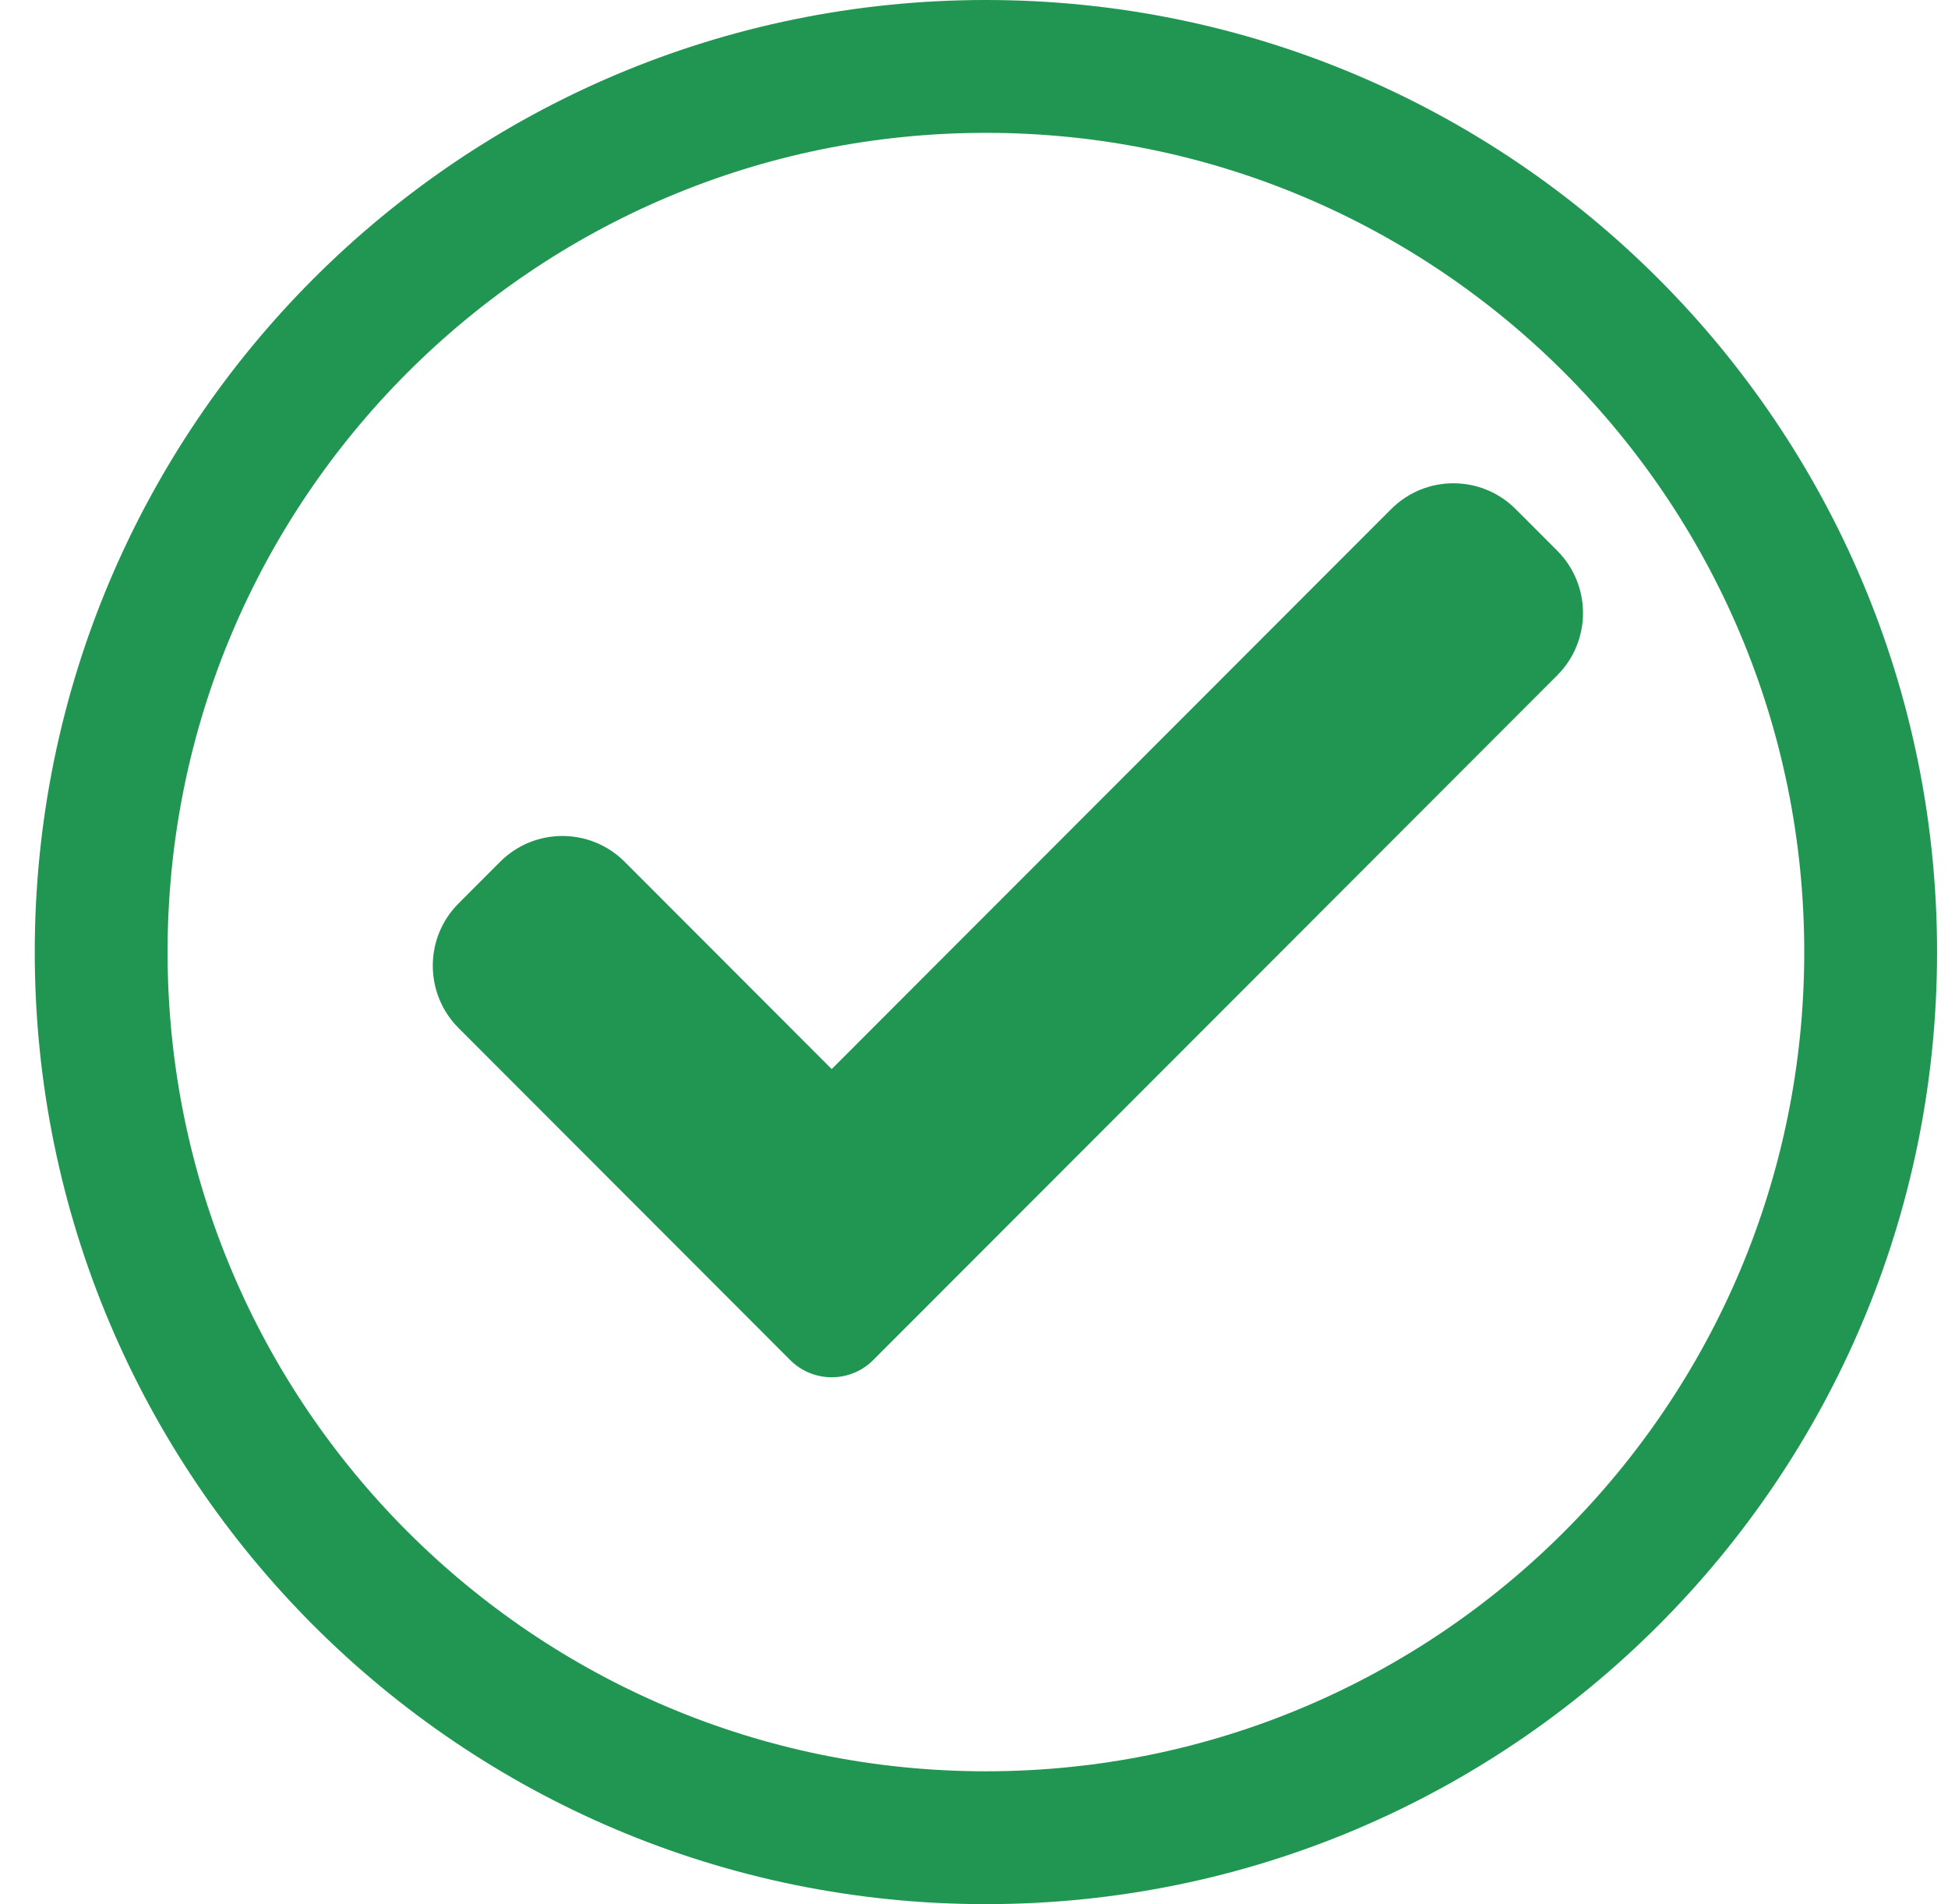
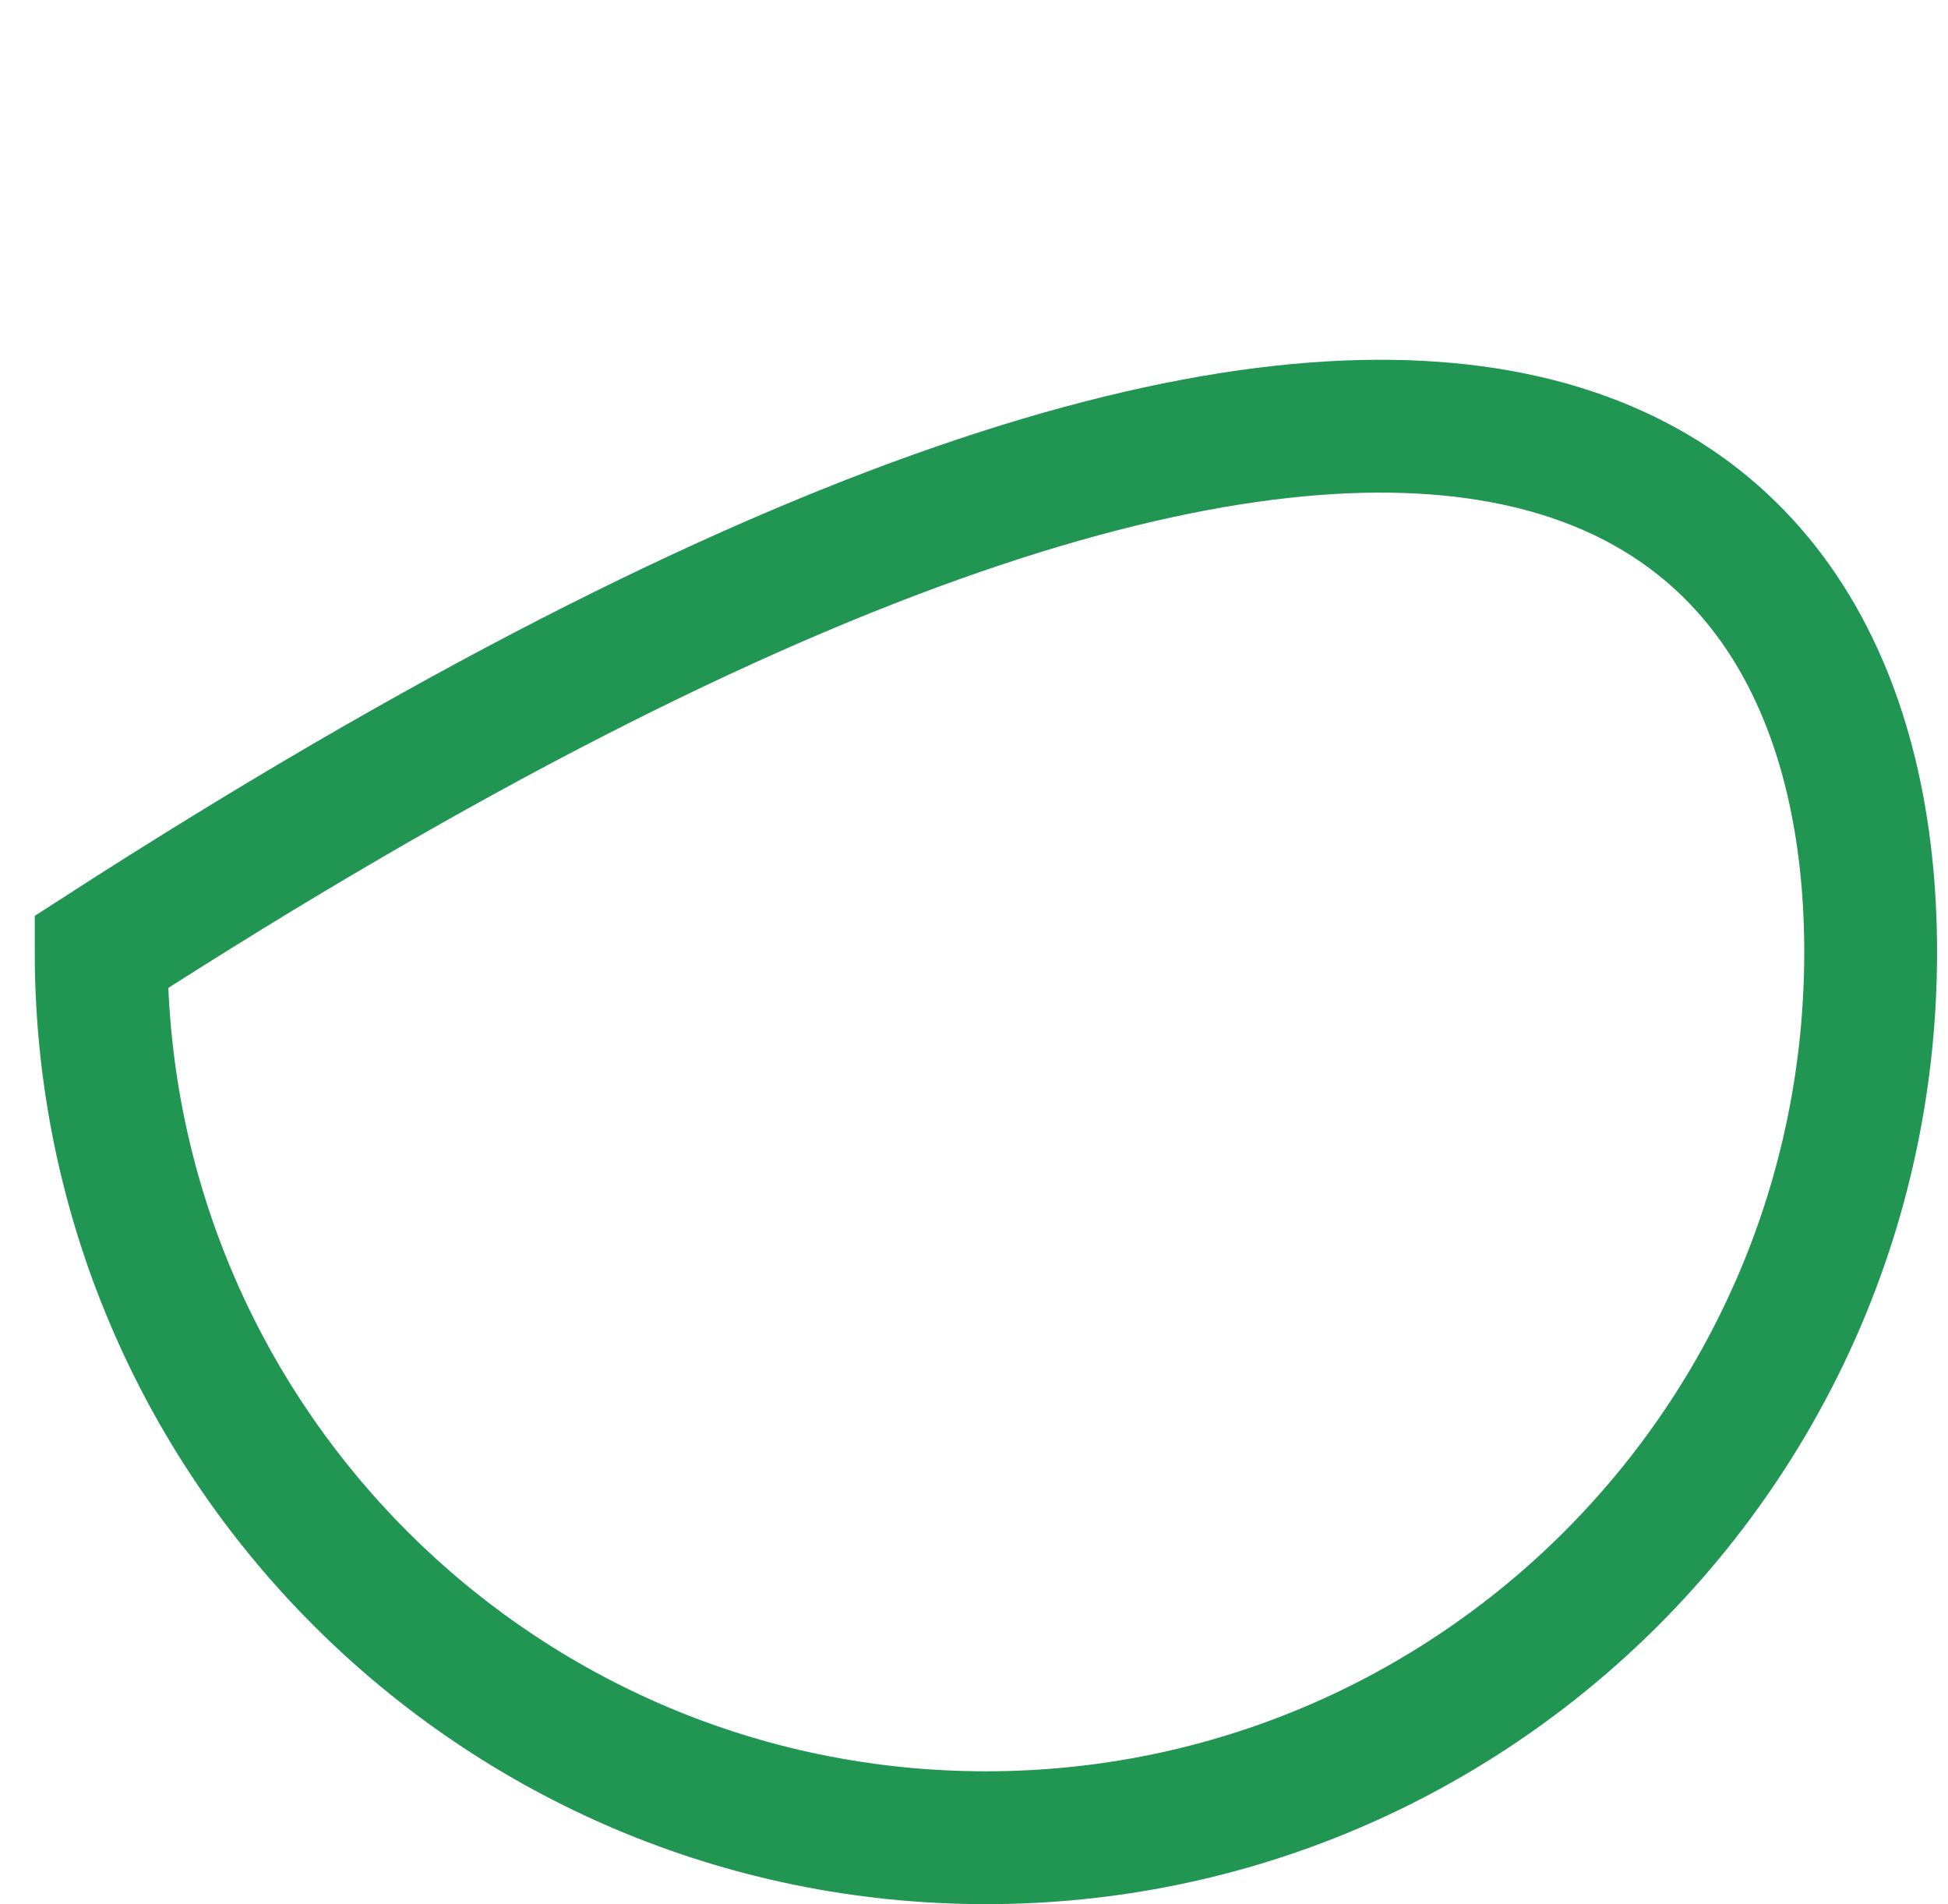
<svg xmlns="http://www.w3.org/2000/svg" width="44" height="43" viewBox="0 0 44 43" fill="none">
  <g clip-path="url(#clip0)">
    <path d="M19.724 30.713C19.476 30.963 19.137 31.102 18.786 31.102C18.435 31.102 18.096 30.963 17.848 30.713L10.358 23.216C9.581 22.439 9.581 21.177 10.358 20.401L11.296 19.462C12.074 18.684 13.333 18.684 14.11 19.462L18.786 24.142L31.422 11.497C32.199 10.719 33.459 10.719 34.235 11.497L35.173 12.435C35.95 13.213 35.95 14.475 35.173 15.251L19.724 30.713Z" fill="#219653" />
  </g>
-   <path d="M42.253 21.5C42.253 32.547 33.305 41.5 22.269 41.5C11.233 41.5 2.285 32.547 2.285 21.5C2.285 10.453 11.233 1.5 22.269 1.5C33.305 1.5 42.253 10.453 42.253 21.5Z" stroke="#219653" stroke-width="3" />
+   <path d="M42.253 21.5C42.253 32.547 33.305 41.5 22.269 41.5C11.233 41.5 2.285 32.547 2.285 21.5C33.305 1.5 42.253 10.453 42.253 21.5Z" stroke="#219653" stroke-width="3" />
  <defs>
    <clipPath id="clip0">
-       <rect width="25.981" height="26" fill="white" transform="translate(9.775 8)" />
-     </clipPath>
+       </clipPath>
  </defs>
</svg>